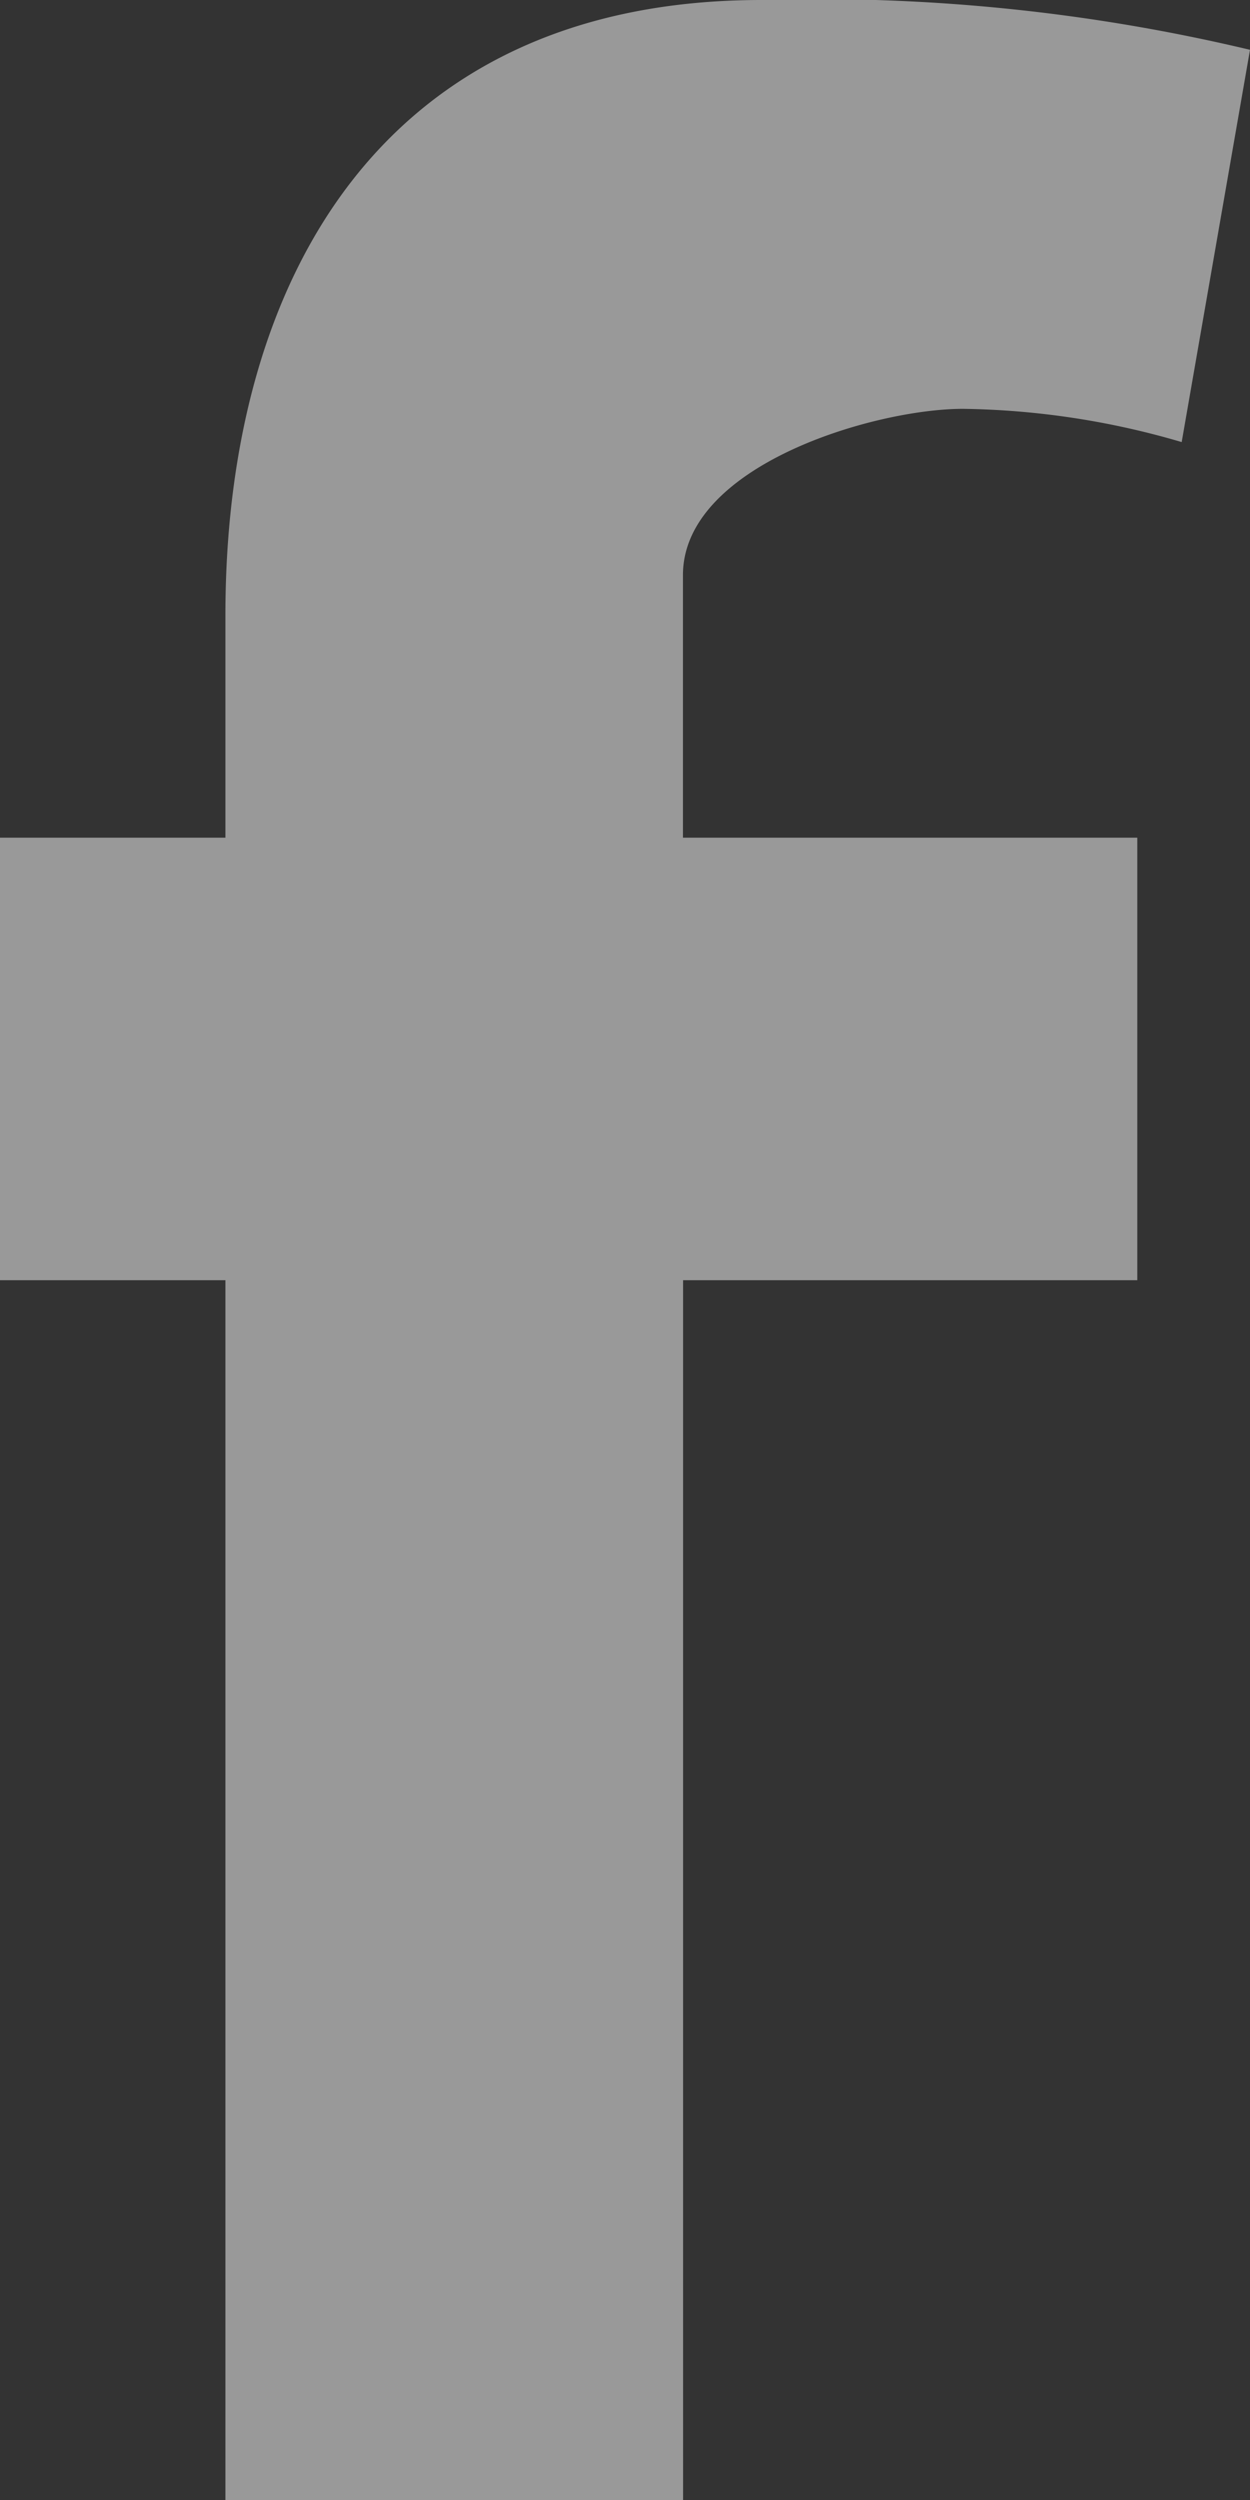
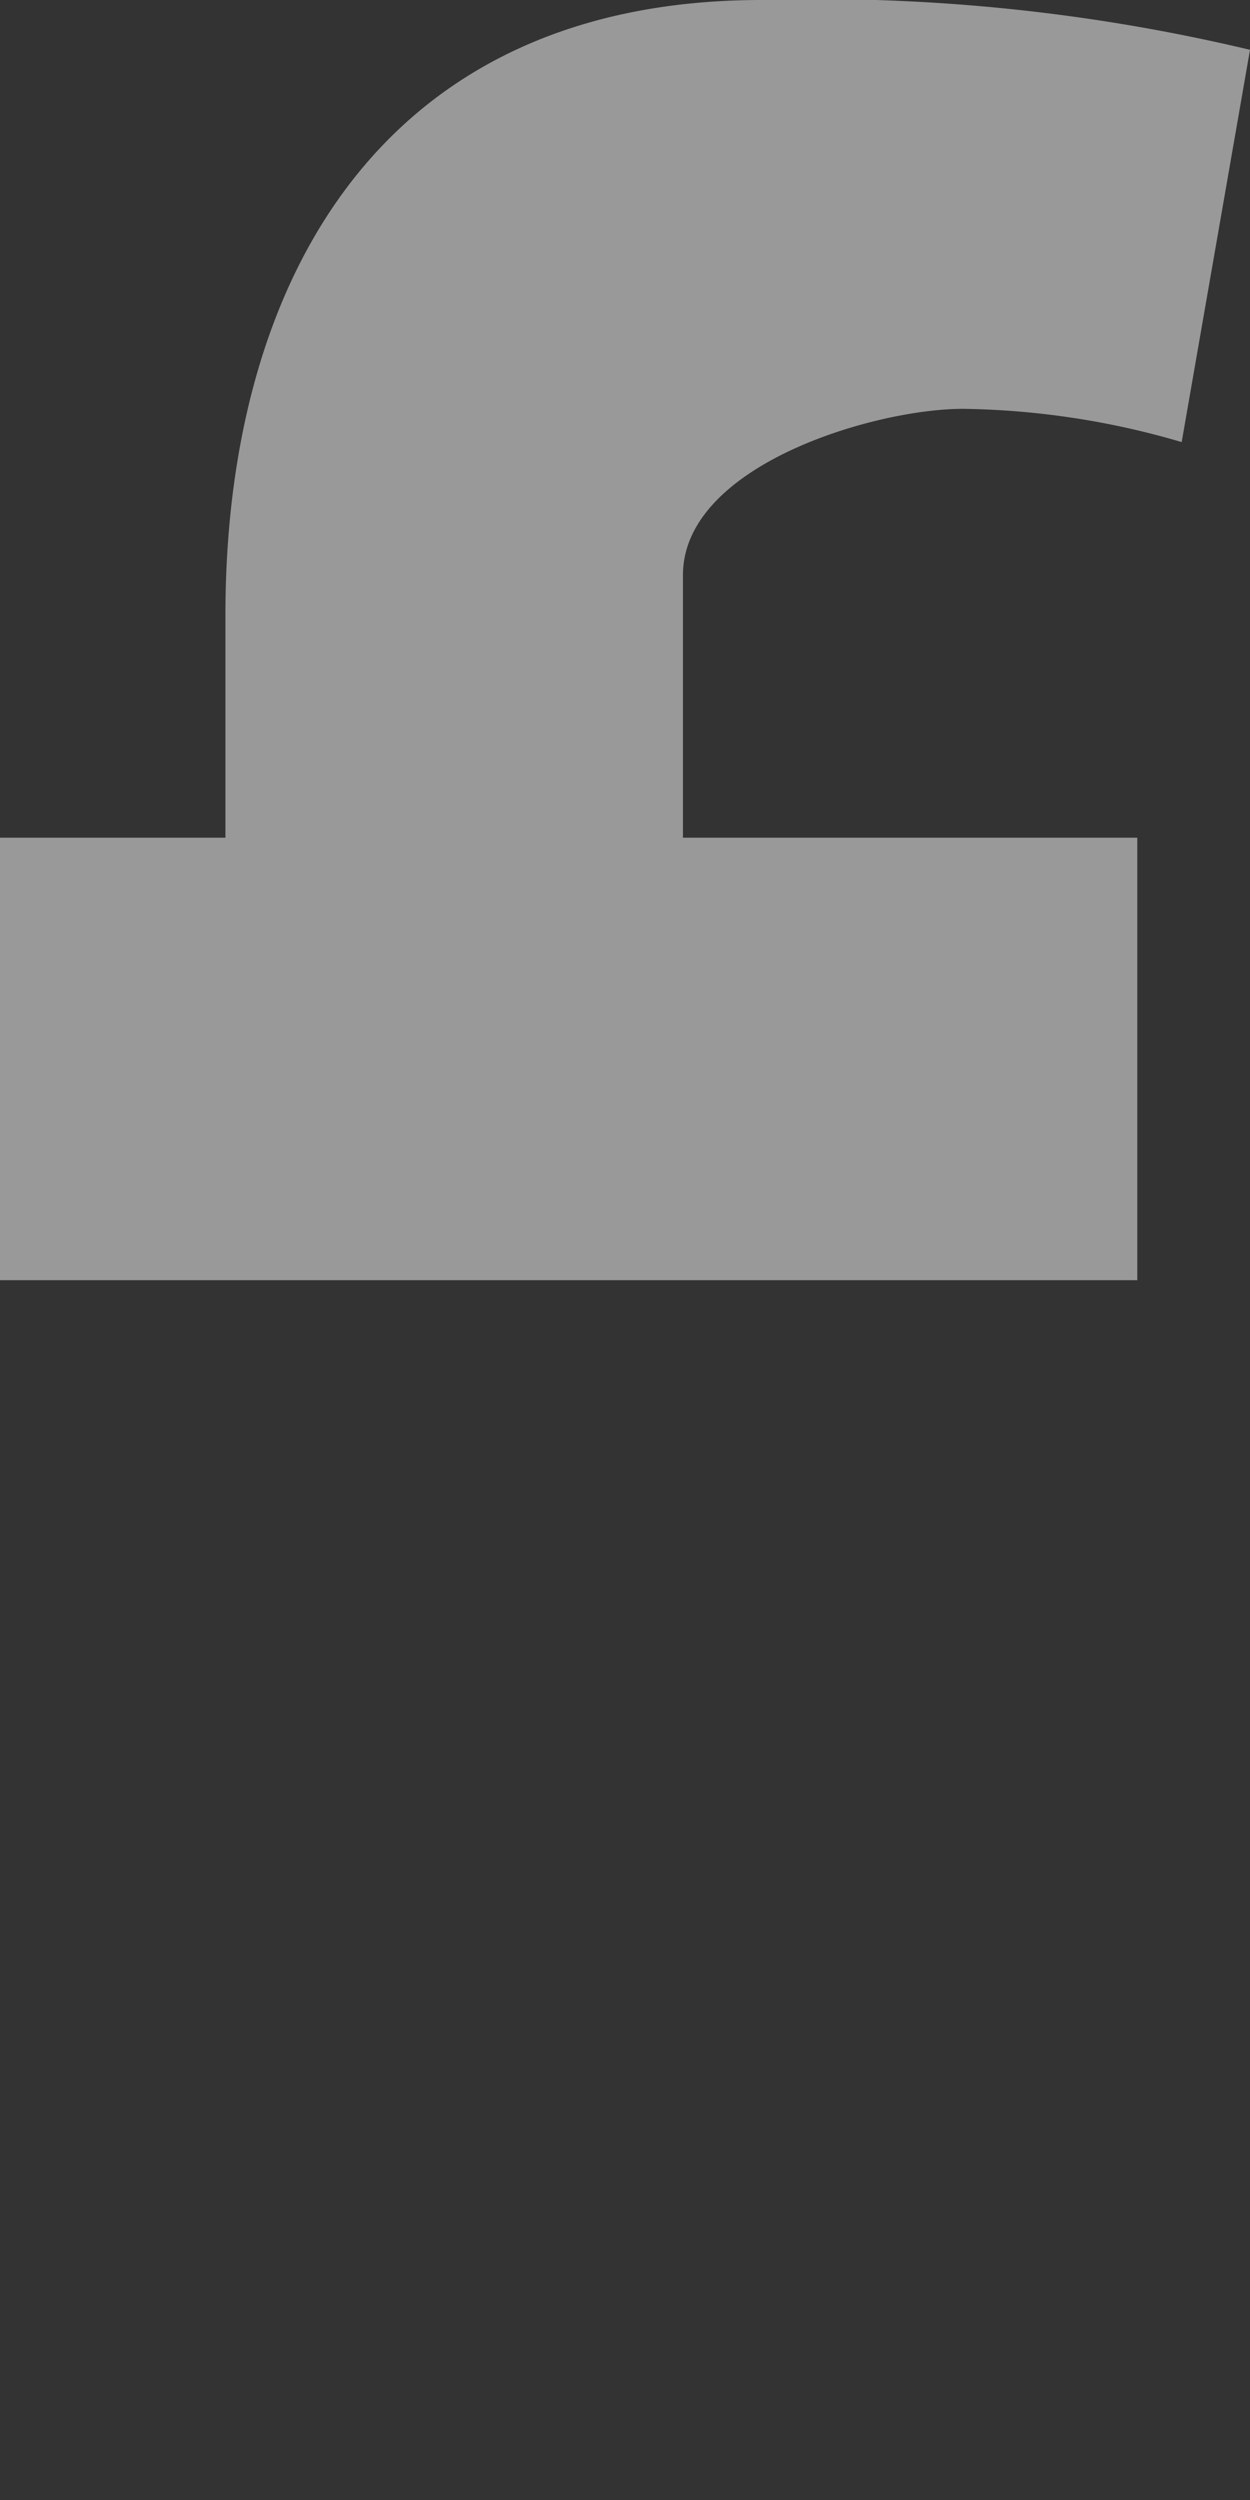
<svg xmlns="http://www.w3.org/2000/svg" width="8.983" height="17.966" viewBox="0 0 8.983 17.966">
  <rect x="0" y="0" width="8.983" height="17.966" fill="#333333" stroke="none" />
-   <path id="layer" d="M8.492,3.177a5.814,5.814,0,0,0-1.571-.239c-.638,0-2.013.406-2.013,1.195V6.02H8.173V9.2H4.909v8.768H1.62V9.2H0V6.02H1.62V4.42C1.62,2.007,2.749,0,5.473,0a13.379,13.379,0,0,1,3.51.358Z" fill="#fff" opacity="0.5" />
+   <path id="layer" d="M8.492,3.177a5.814,5.814,0,0,0-1.571-.239c-.638,0-2.013.406-2.013,1.195V6.02H8.173V9.2H4.909H1.62V9.2H0V6.02H1.62V4.42C1.62,2.007,2.749,0,5.473,0a13.379,13.379,0,0,1,3.51.358Z" fill="#fff" opacity="0.5" />
</svg>